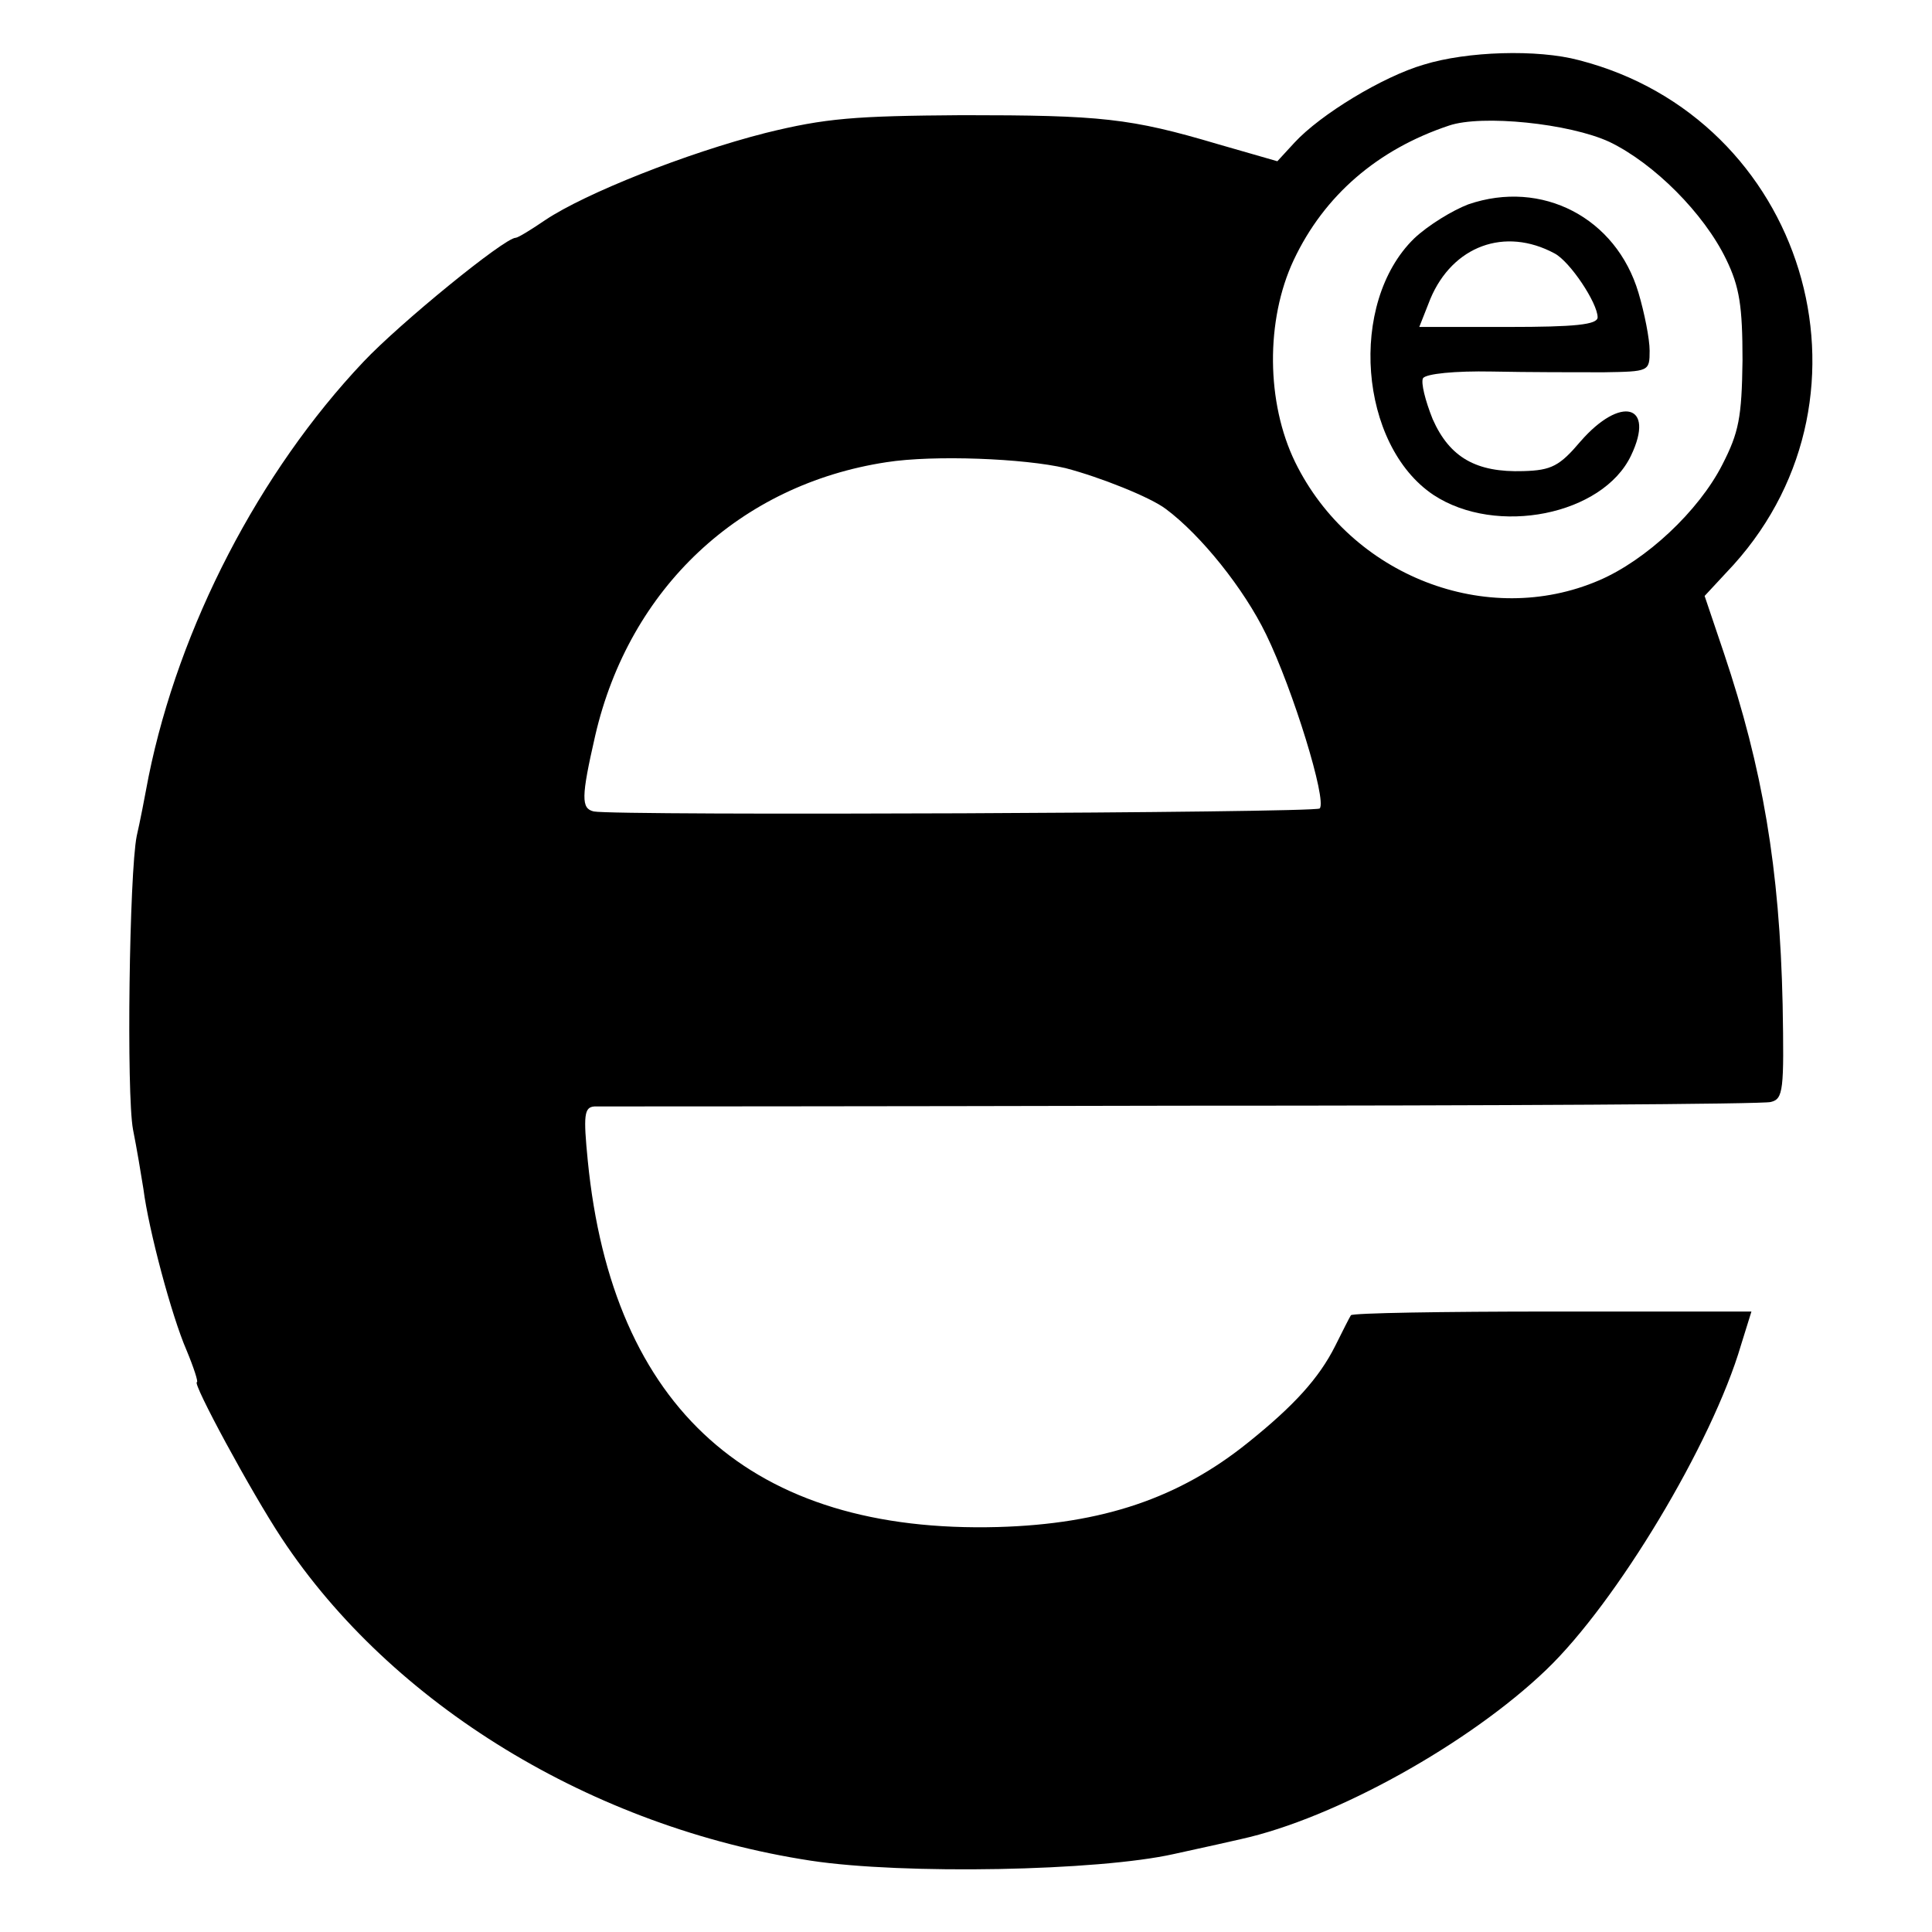
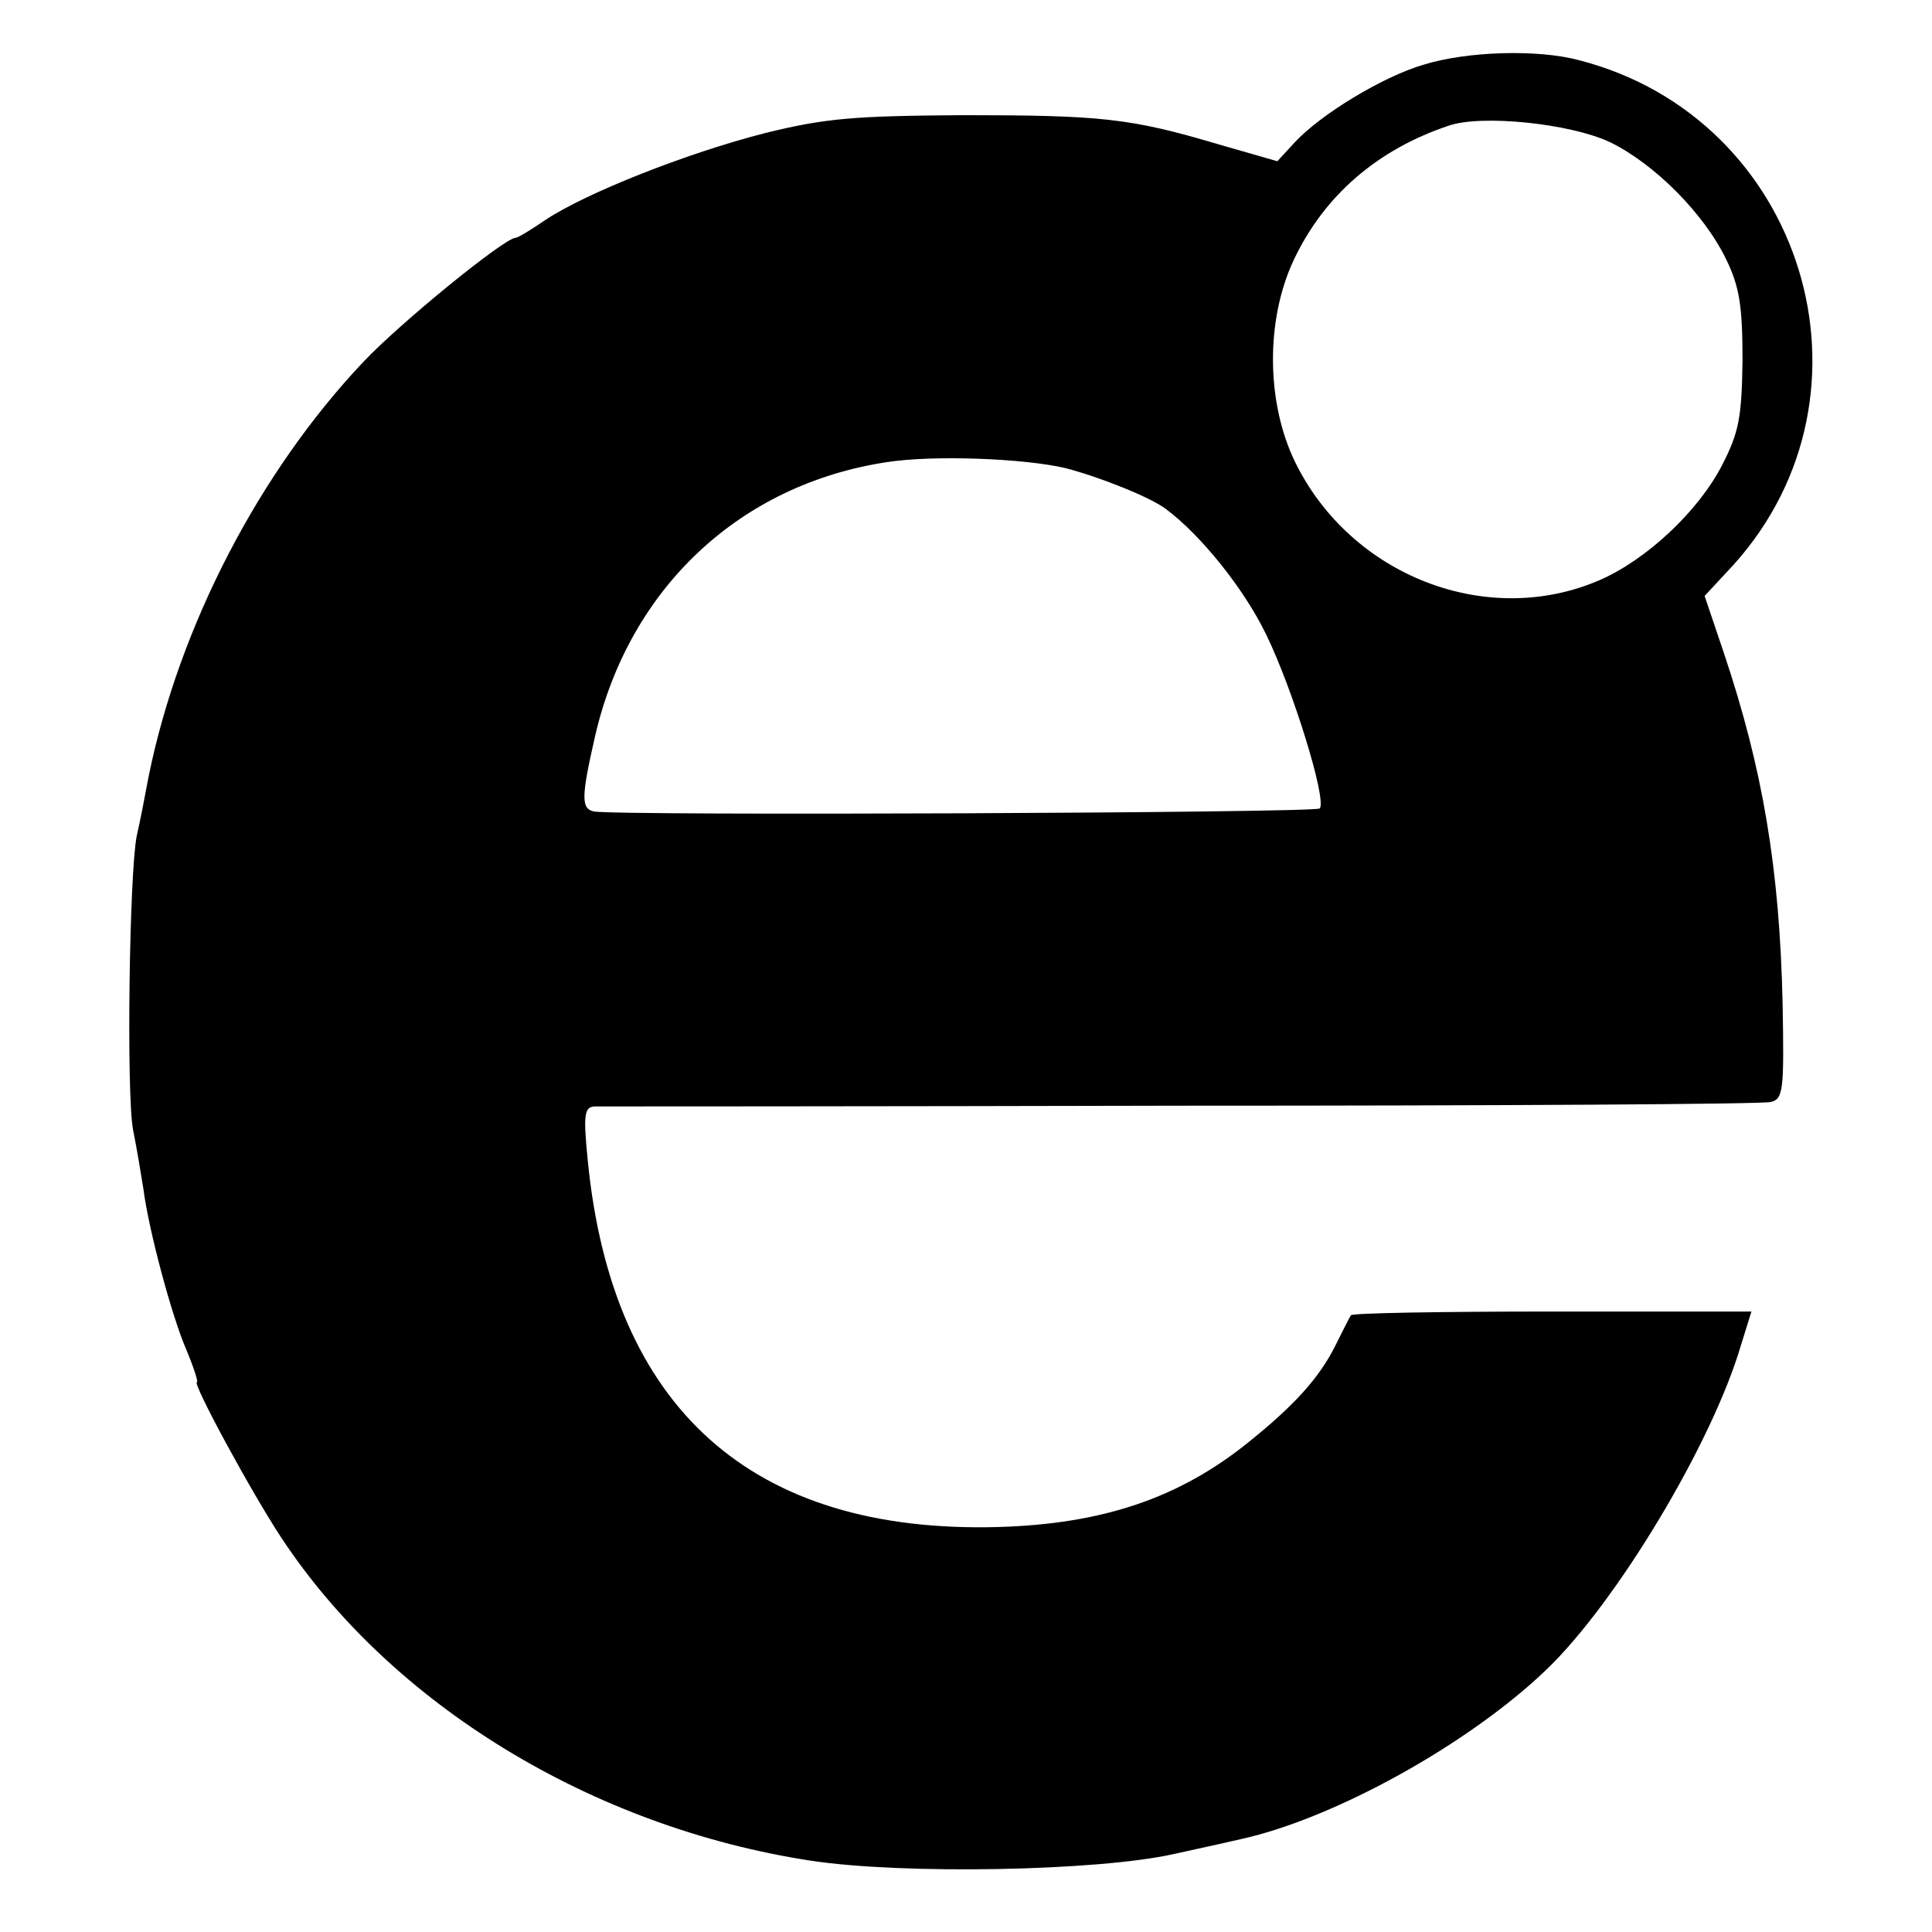
<svg xmlns="http://www.w3.org/2000/svg" version="1.0" width="260pt" height="260pt" viewBox="0 0 260 260" preserveAspectRatio="xMidYMid meet">
  <g transform="translate(0,260) scale(0.1,-0.1)" fill="#000000" stroke="none">
    <path d="M1916 2513 c-55 -16 -139 -67 -174 -105 l-23 -25 -80 23 c-118 35 -157 39 -344 39 -145 -1 -184 -4 -265 -24 -106 -27 -242 -81 -296 -117 -19 -13 -37 -24 -40 -24 -15 0 -156 -115 -205 -167 -140 -148 -248 -356 -289 -558 -5 -27 -12 -63 -16 -80 -10 -50 -14 -347 -5 -395 5 -25 11 -61 14 -80 7 -55 38 -171 58 -217 10 -24 16 -43 14 -43 -7 0 73 -148 114 -210 148 -224 418 -389 712 -434 125 -19 387 -14 489 9 41 9 82 18 90 20 127 28 308 129 411 228 94 90 223 304 262 437 l14 45 -268 0 c-147 0 -269 -2 -271 -5 -2 -3 -11 -21 -21 -41 -22 -44 -56 -81 -117 -130 -93 -75 -196 -110 -337 -114 -331 -9 -519 159 -552 493 -6 61 -5 72 9 73 8 0 364 0 790 1 426 0 783 2 793 5 17 4 18 16 16 131 -4 184 -27 318 -79 473 l-26 77 39 42 c208 231 95 601 -208 679 -56 15 -151 12 -209 -6z m250 -104 c60 -29 127 -96 157 -158 18 -37 22 -63 22 -136 -1 -77 -5 -97 -27 -140 -32 -63 -103 -129 -166 -156 -151 -65 -334 6 -409 159 -39 80 -40 191 -2 272 41 87 113 149 209 181 44 15 162 3 216 -22z m-732 -439 c46 -12 114 -39 135 -55 47 -35 105 -107 135 -169 36 -74 82 -223 72 -234 -7 -6 -949 -10 -977 -4 -17 4 -17 19 2 102 46 199 195 338 392 368 64 10 186 5 241 -8z" />
-     <path d="M1976 2325 c-21 -8 -54 -28 -73 -46 -89 -87 -74 -278 26 -345 85 -56 228 -27 266 53 33 69 -14 81 -68 19 -28 -33 -39 -39 -77 -40 -63 -2 -99 18 -122 70 -10 25 -16 49 -13 55 4 6 43 10 93 9 48 -1 115 -1 150 -1 61 1 62 1 62 29 0 16 -7 51 -15 78 -30 101 -130 153 -229 119z m116 -66 c21 -11 58 -67 58 -86 0 -10 -31 -13 -120 -13 l-120 0 15 38 c30 71 100 97 167 61z" />
  </g>
</svg>